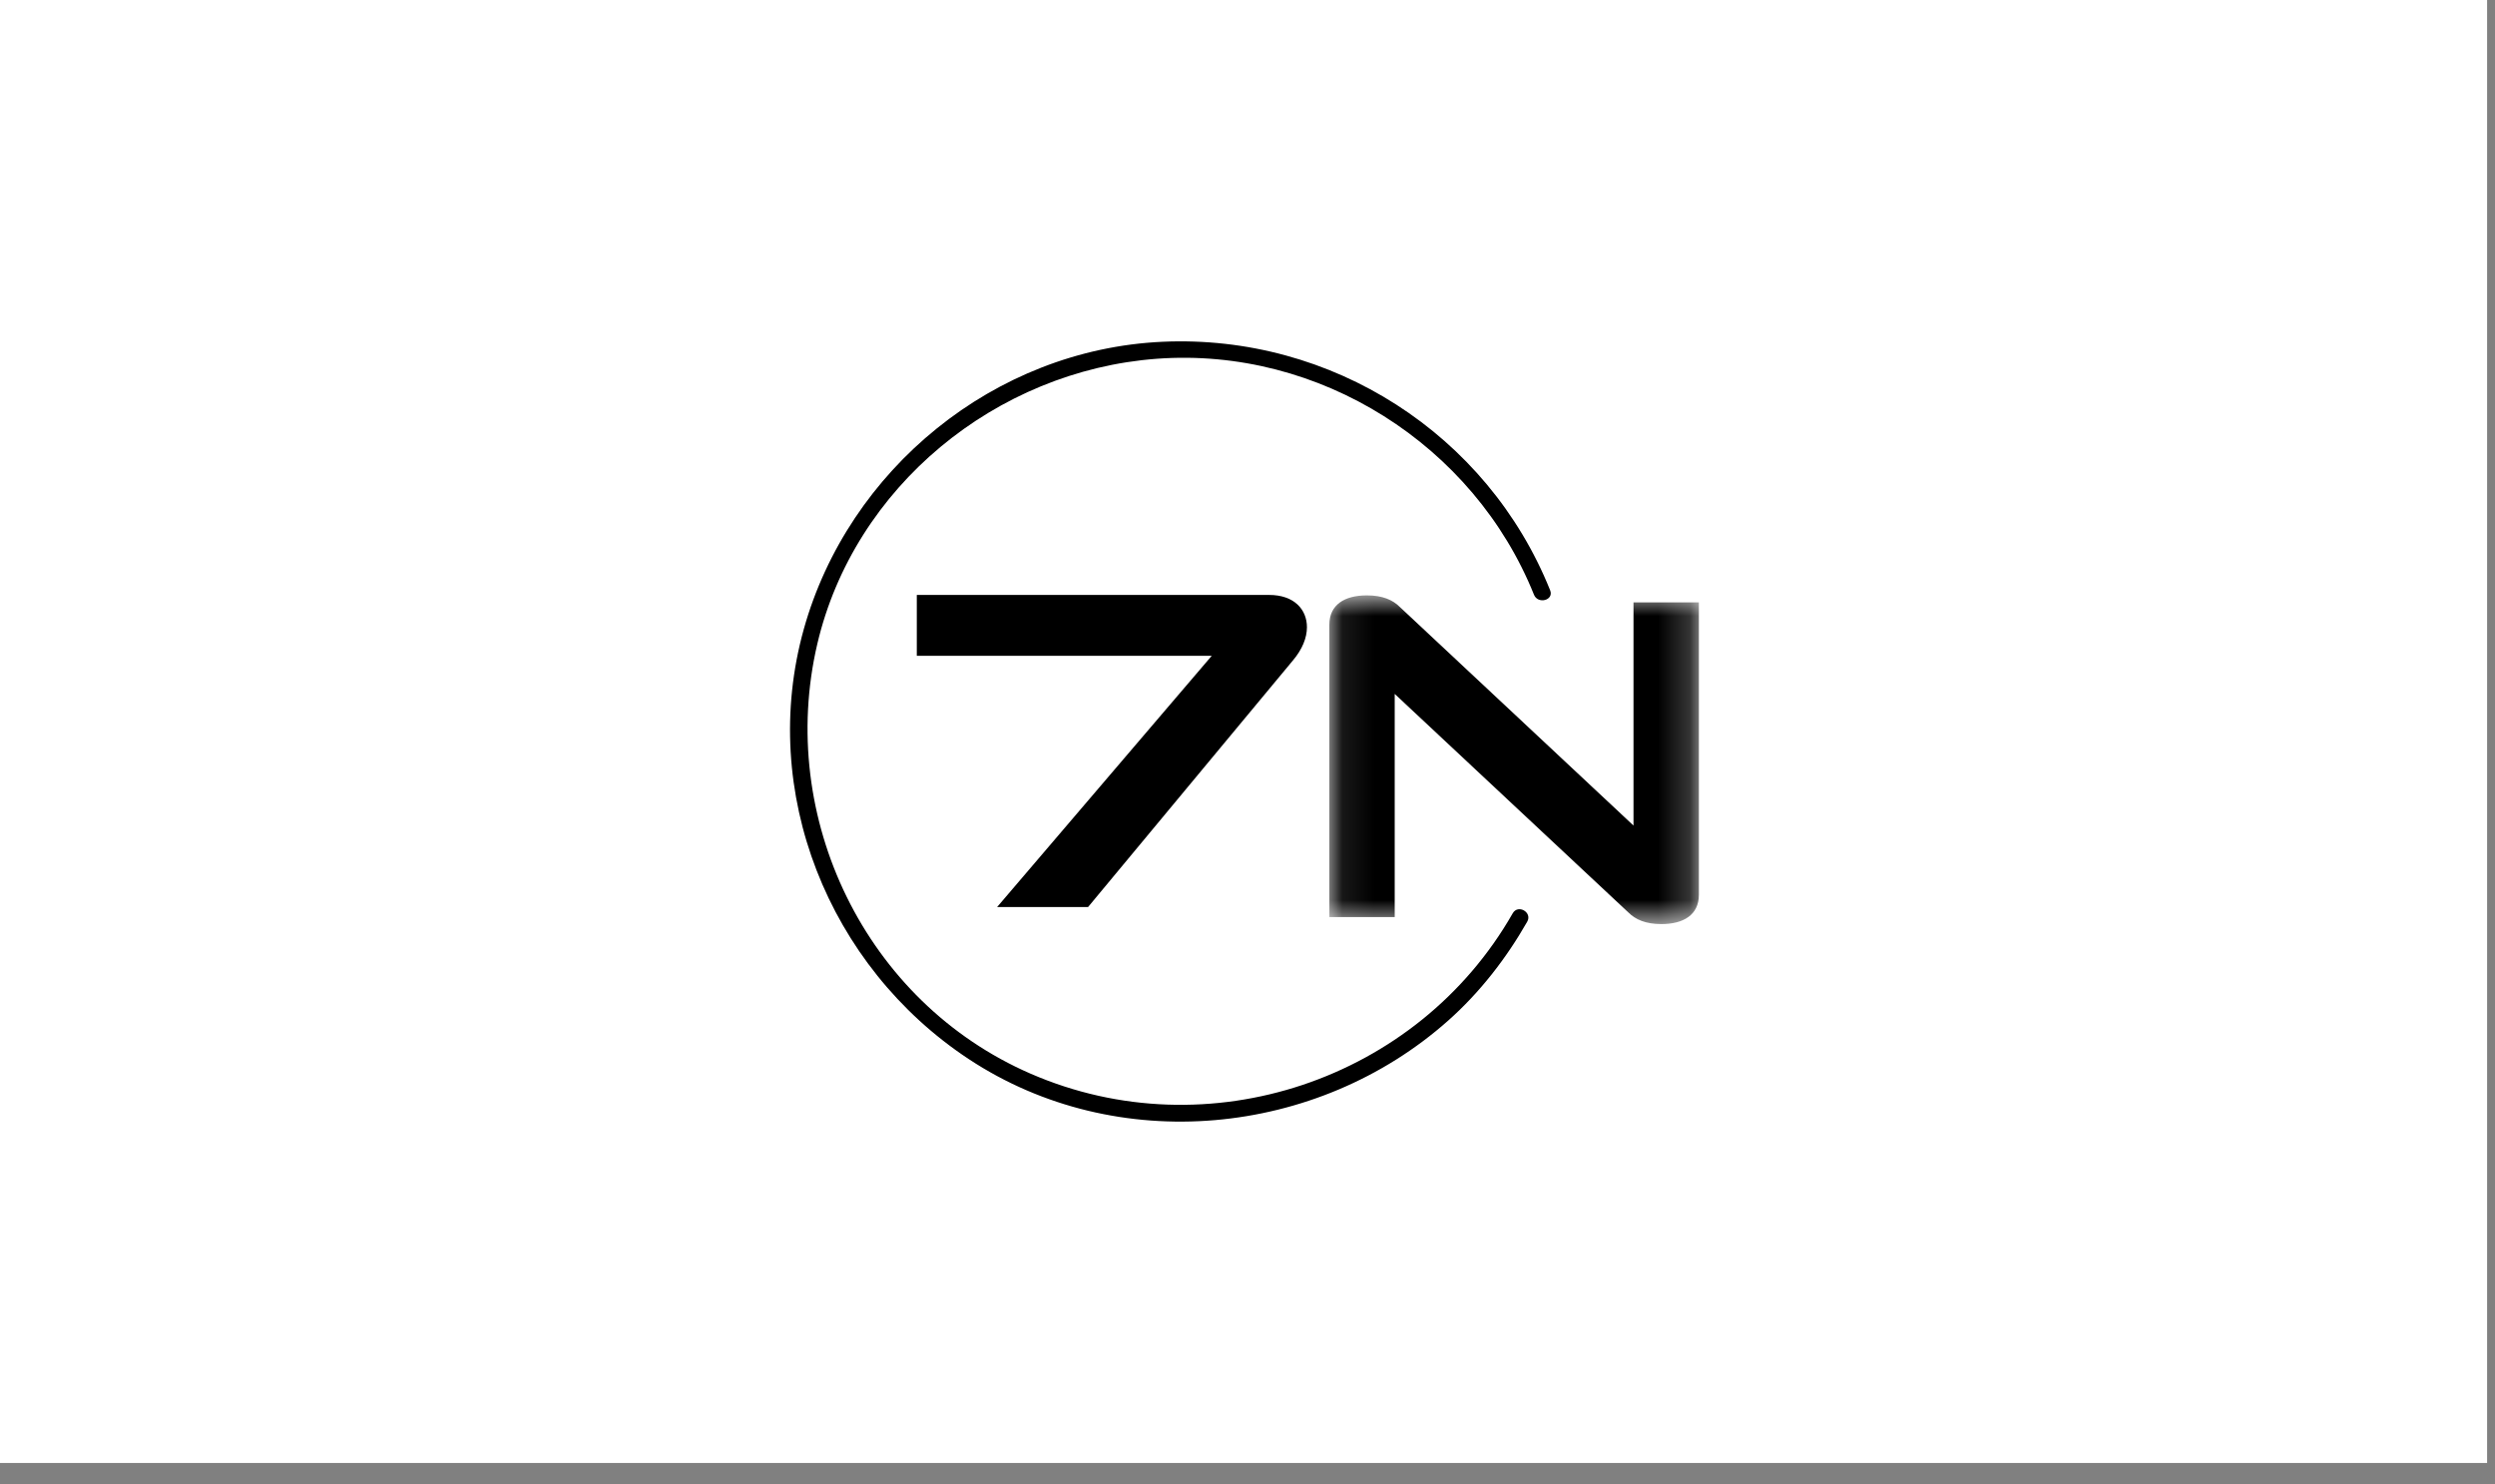
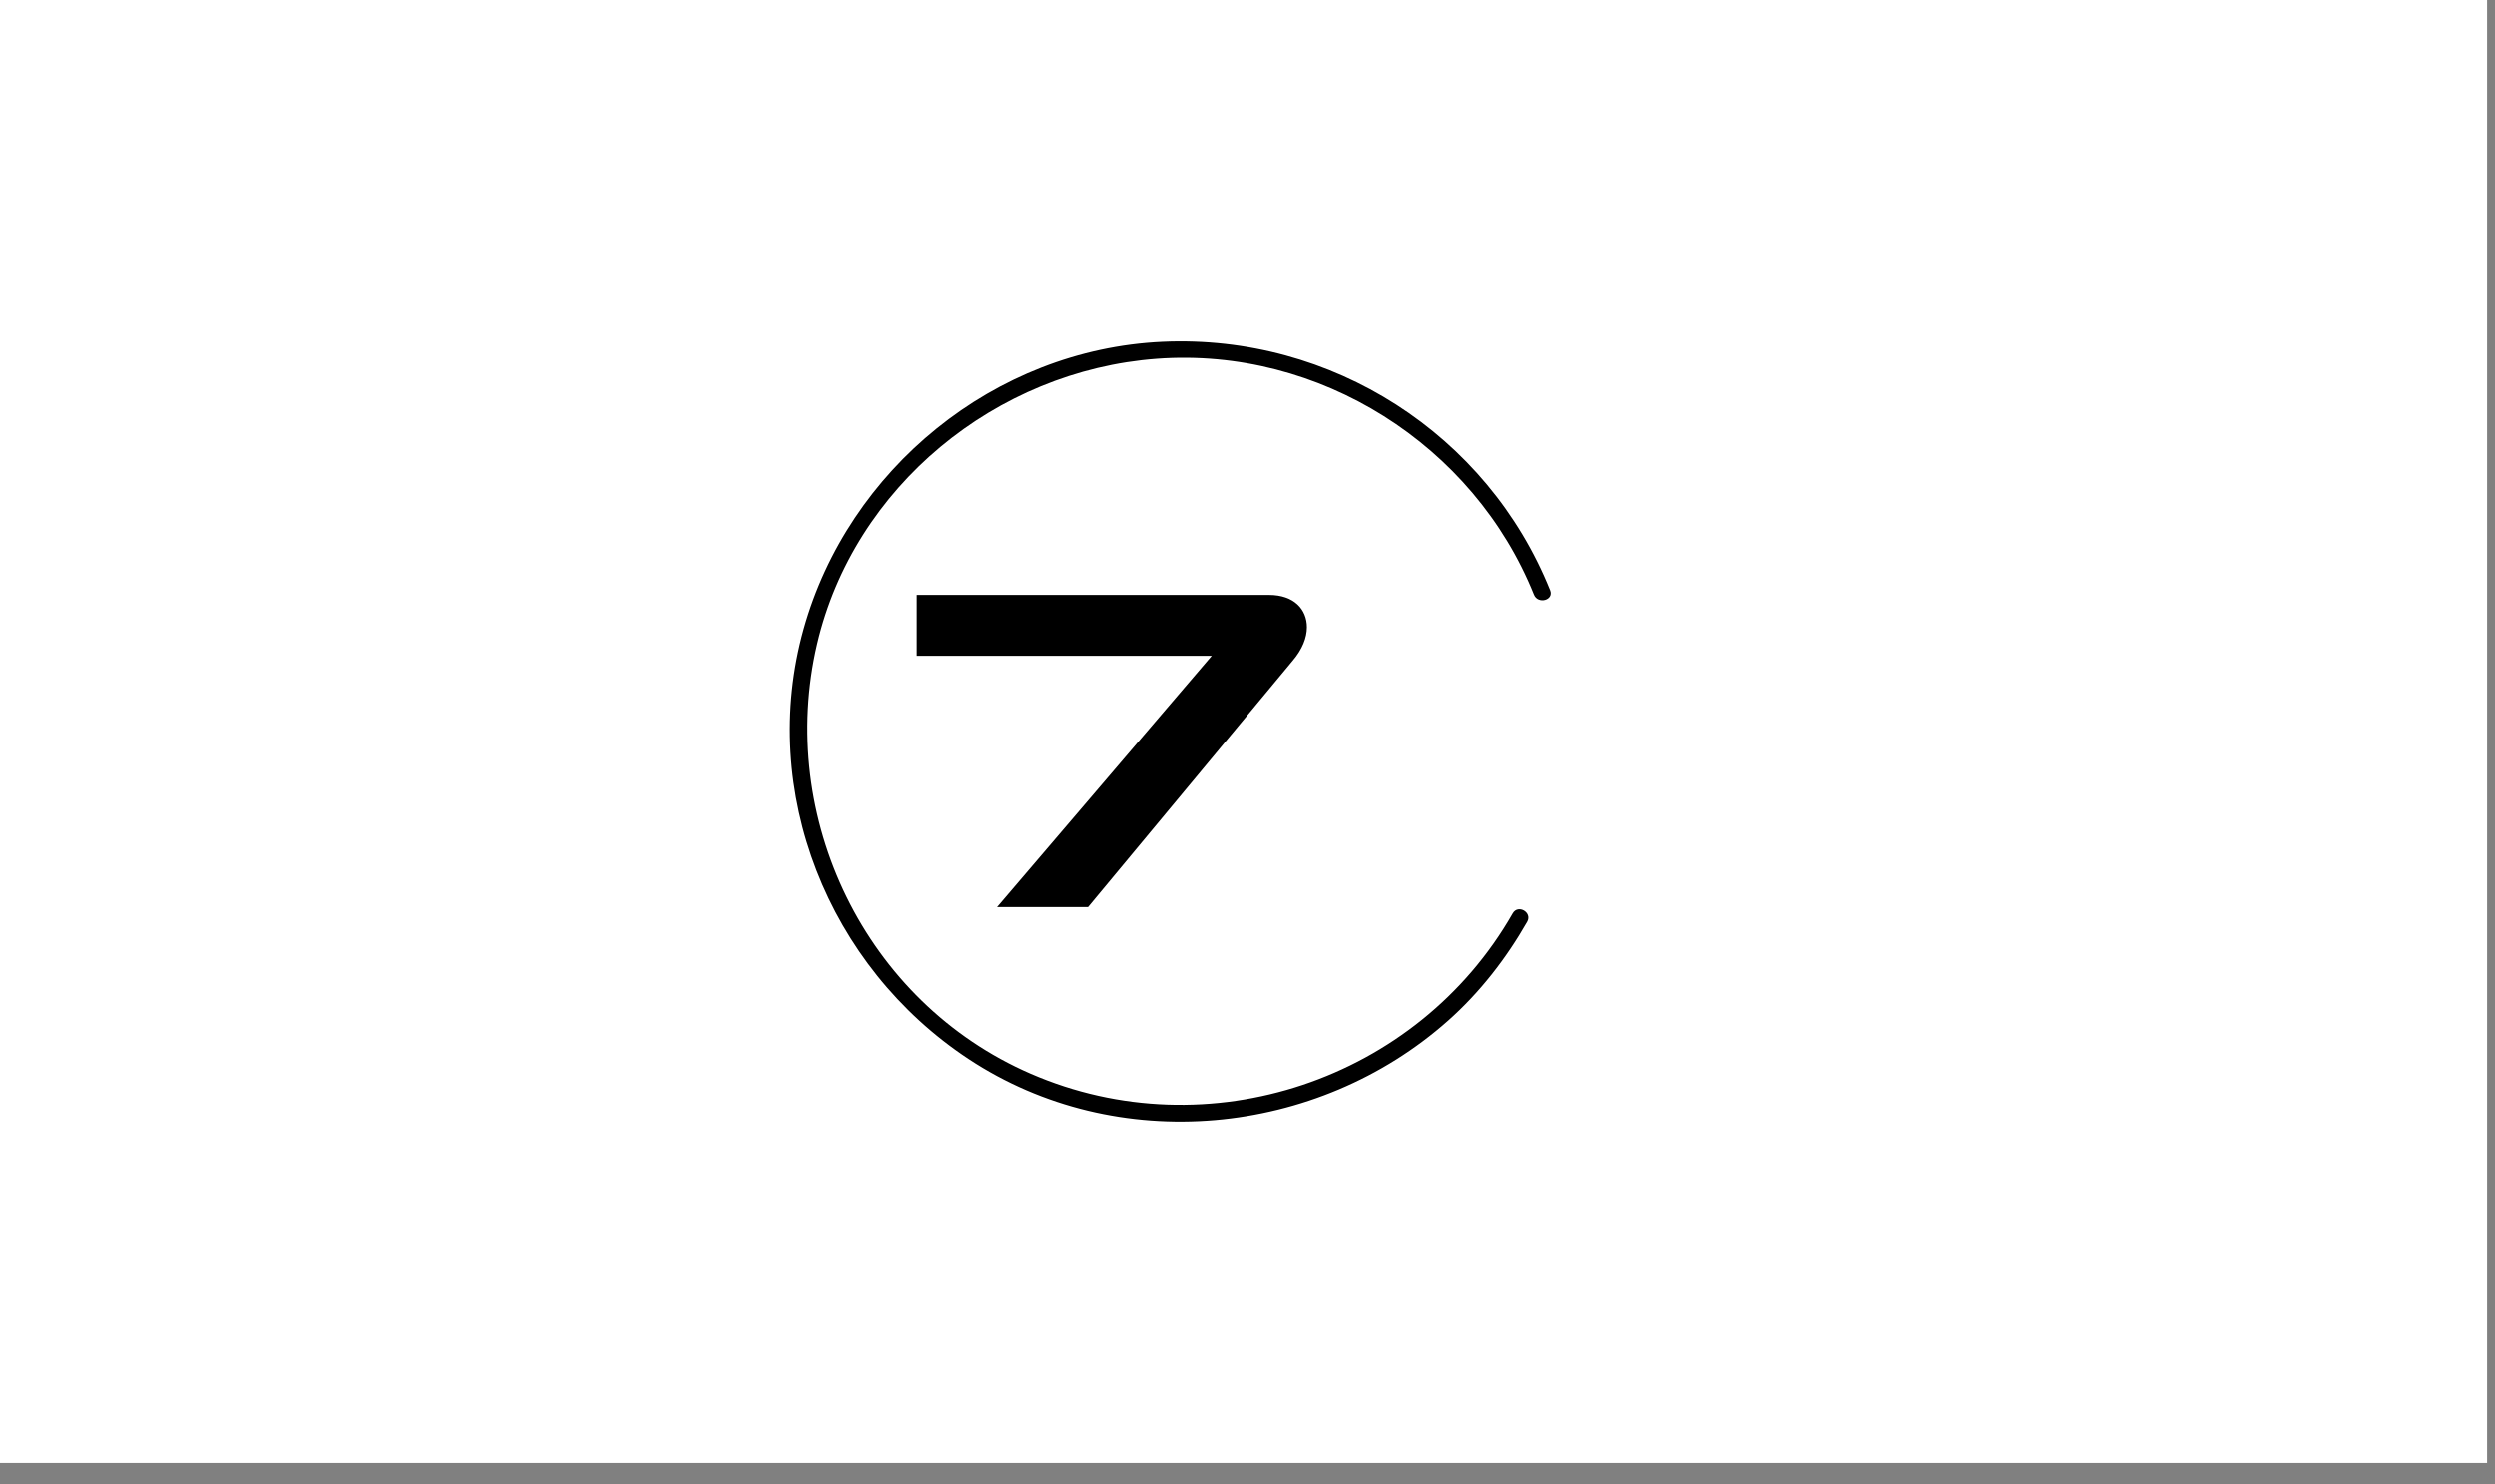
<svg xmlns="http://www.w3.org/2000/svg" fill="none" height="100%" overflow="visible" preserveAspectRatio="none" style="display: block;" viewBox="0 0 79 47" width="100%">
  <rect x="0" y="0" width="79" height="47" fill="#808080" stroke="none" />
  <g clip-path="url(#clip0_0_54)" id="logo_7n">
    <g id="logo_7n_2">
      <path d="M78.75 0H0V46.324H78.75V0Z" fill="white" id="Vector" />
      <g id="7n">
        <path d="M47.898 28.918C44.885 34.2 38.25 36.438 32.632 33.997C27.392 31.721 24.596 25.875 25.878 20.392C27.043 15.413 31.534 11.739 36.627 11.36C41.777 10.978 46.667 14.091 48.571 18.831C48.696 19.143 49.21 19.007 49.083 18.691C47.098 13.747 42.163 10.576 36.802 10.822C31.485 11.067 26.864 14.861 25.451 19.92C24.012 25.073 26.23 30.602 30.674 33.535C35.36 36.629 41.707 36.001 45.853 32.317C46.858 31.425 47.694 30.346 48.357 29.184C48.526 28.888 48.067 28.622 47.898 28.918Z" fill="black" id="Fill-68" />
        <path d="M31.571 28.721L38.368 20.765H29.029V18.838H40.185C40.969 18.838 41.382 19.291 41.382 19.86C41.382 20.195 41.235 20.56 40.939 20.911L34.451 28.721H31.571Z" fill="black" id="Fill-70" />
        <g id="Fill-72-Clipped">
          <g id="Mask group">
            <mask height="12" id="mask0_0_54" maskUnits="userSpaceOnUse" style="mask-type:luminance" width="12" x="42" y="18">
              <g id="Group">
                <path d="M42.092 18.852H53.792V29.26H42.092V18.852Z" fill="white" id="Vector_2" />
              </g>
            </mask>
            <g mask="url(#mask0_0_54)">
-               <path d="M51.722 19.073V26.14L44.323 19.219C44.103 18.998 43.779 18.852 43.28 18.852C42.576 18.852 42.092 19.146 42.092 19.779V29.039H44.161V21.972L51.561 28.893C51.781 29.114 52.104 29.26 52.604 29.26C53.308 29.26 53.792 28.966 53.792 28.334V19.073H51.722Z" fill="black" id="Fill-72" />
-             </g>
+               </g>
          </g>
        </g>
      </g>
    </g>
  </g>
  <defs>
    <clipPath id="clip0_0_54">
      <rect fill="white" height="46.324" width="78.75" />
    </clipPath>
  </defs>
</svg>